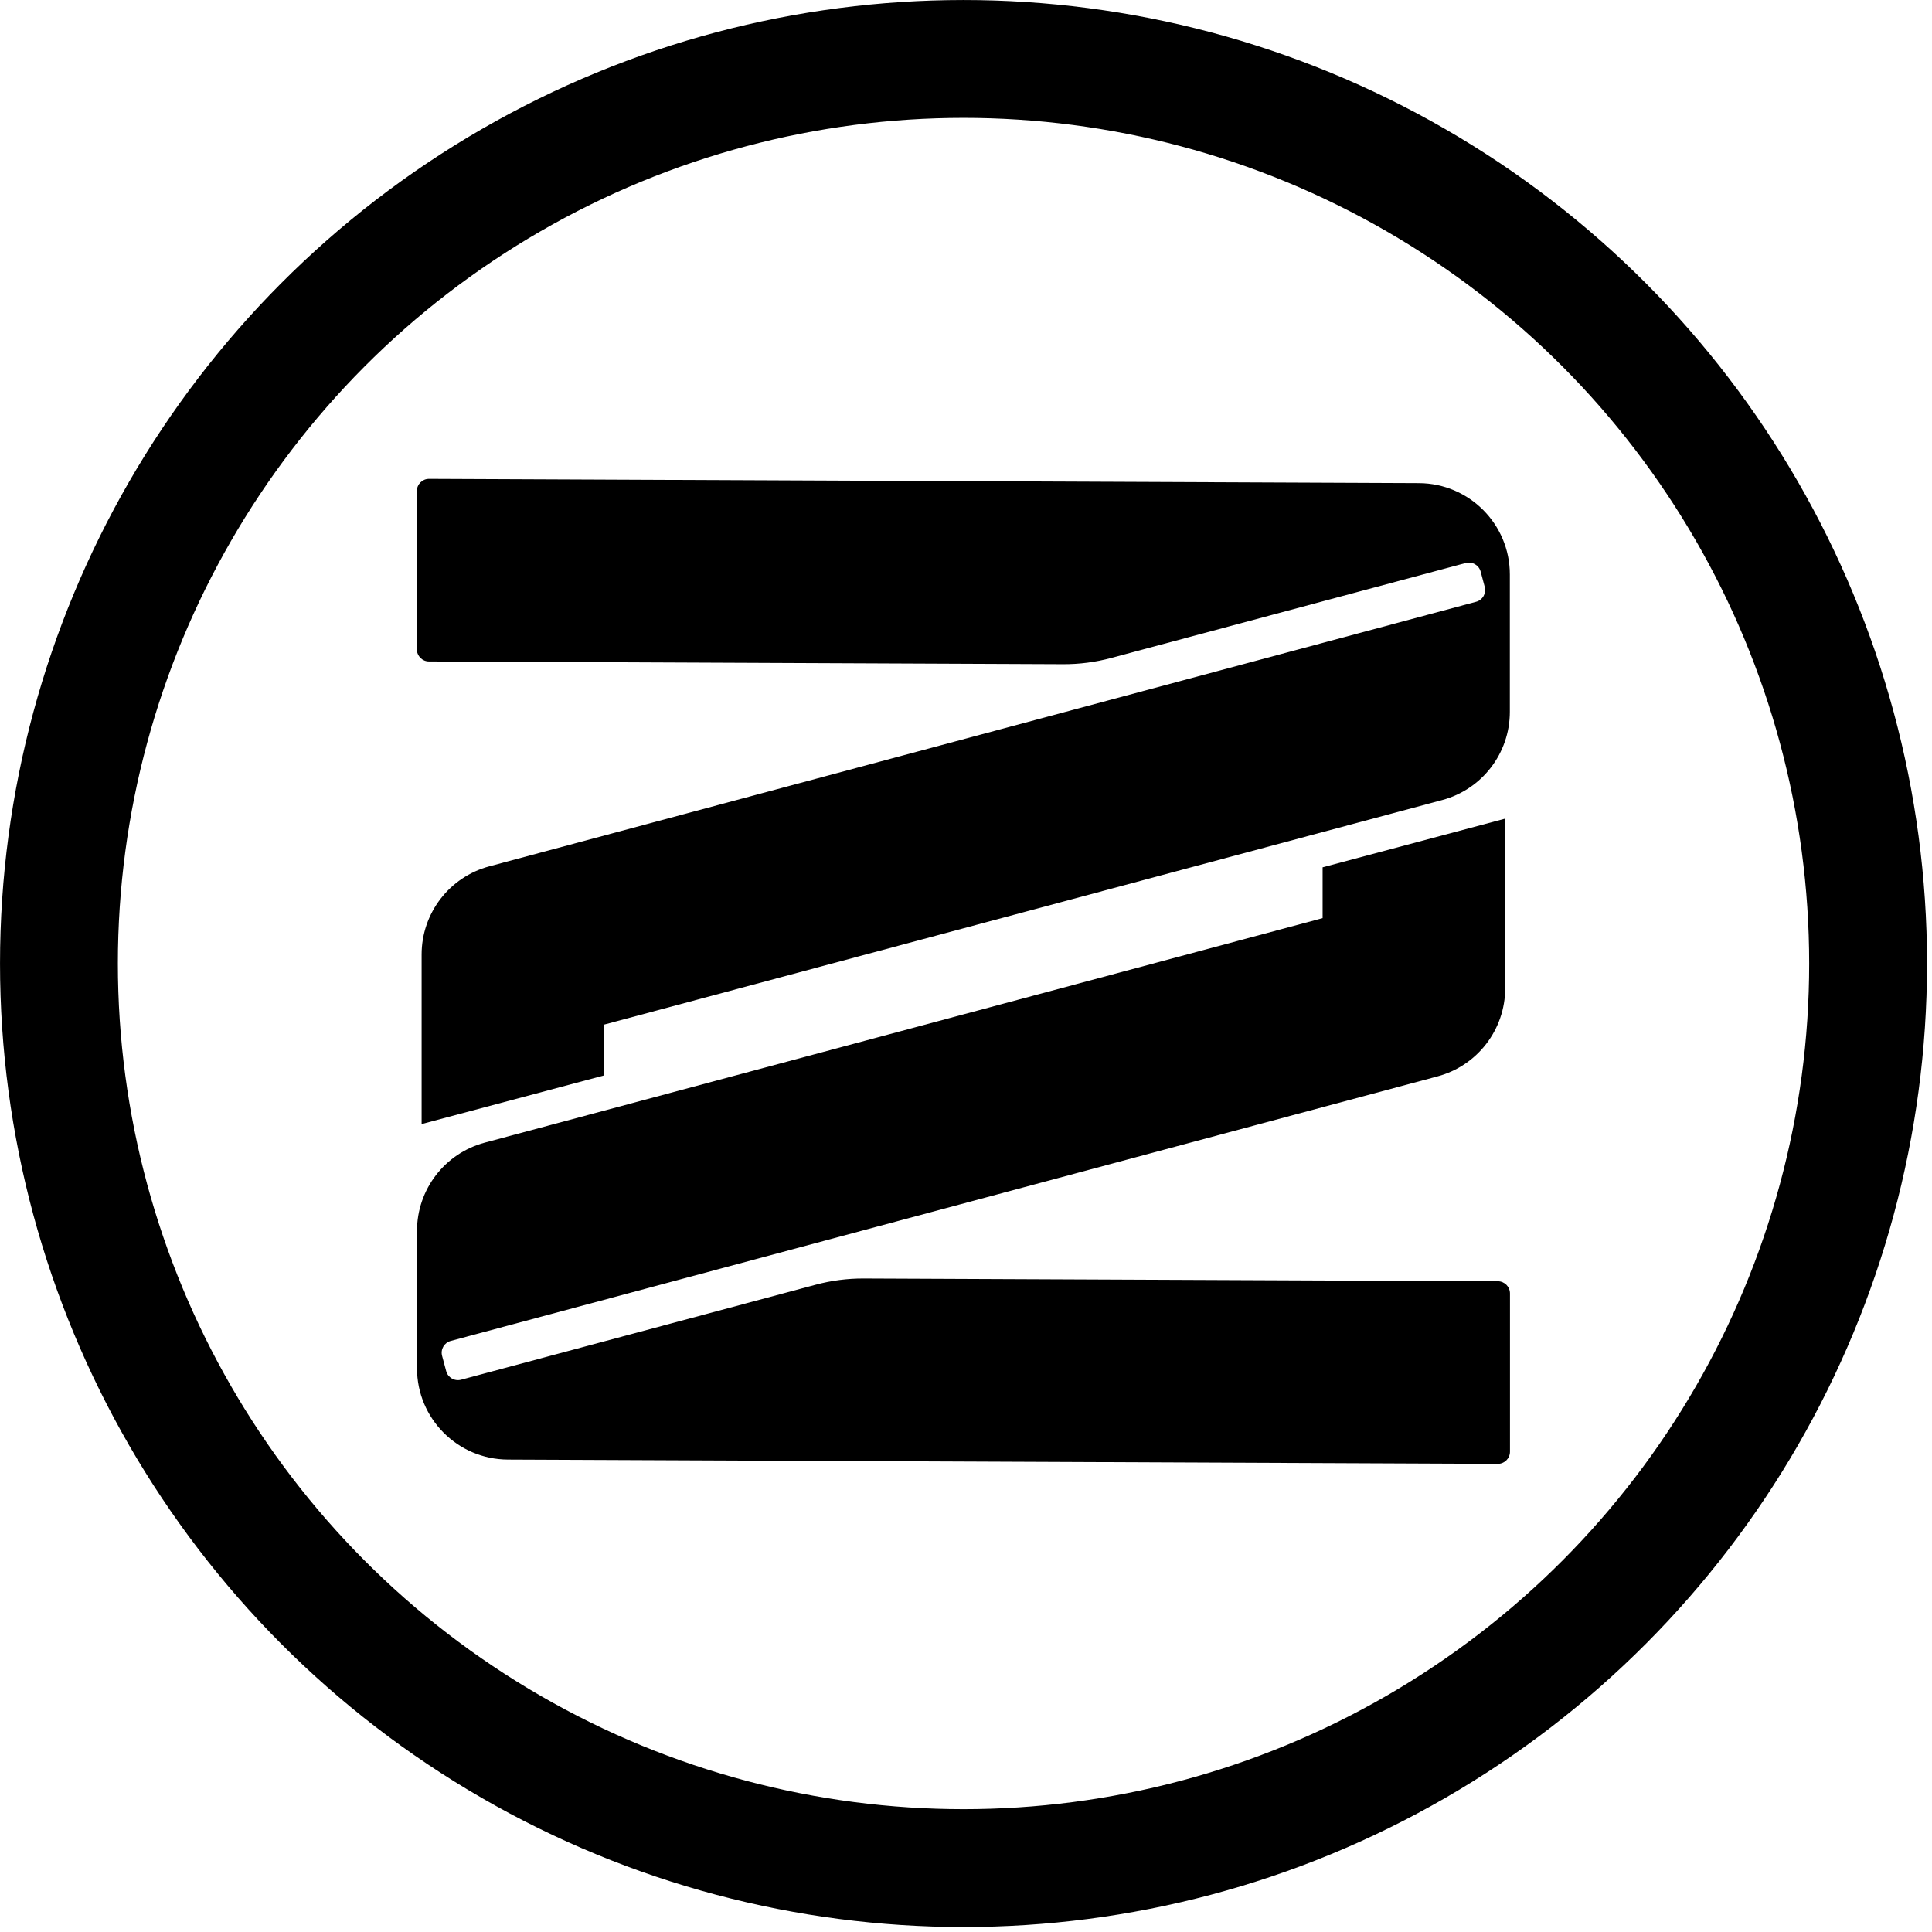
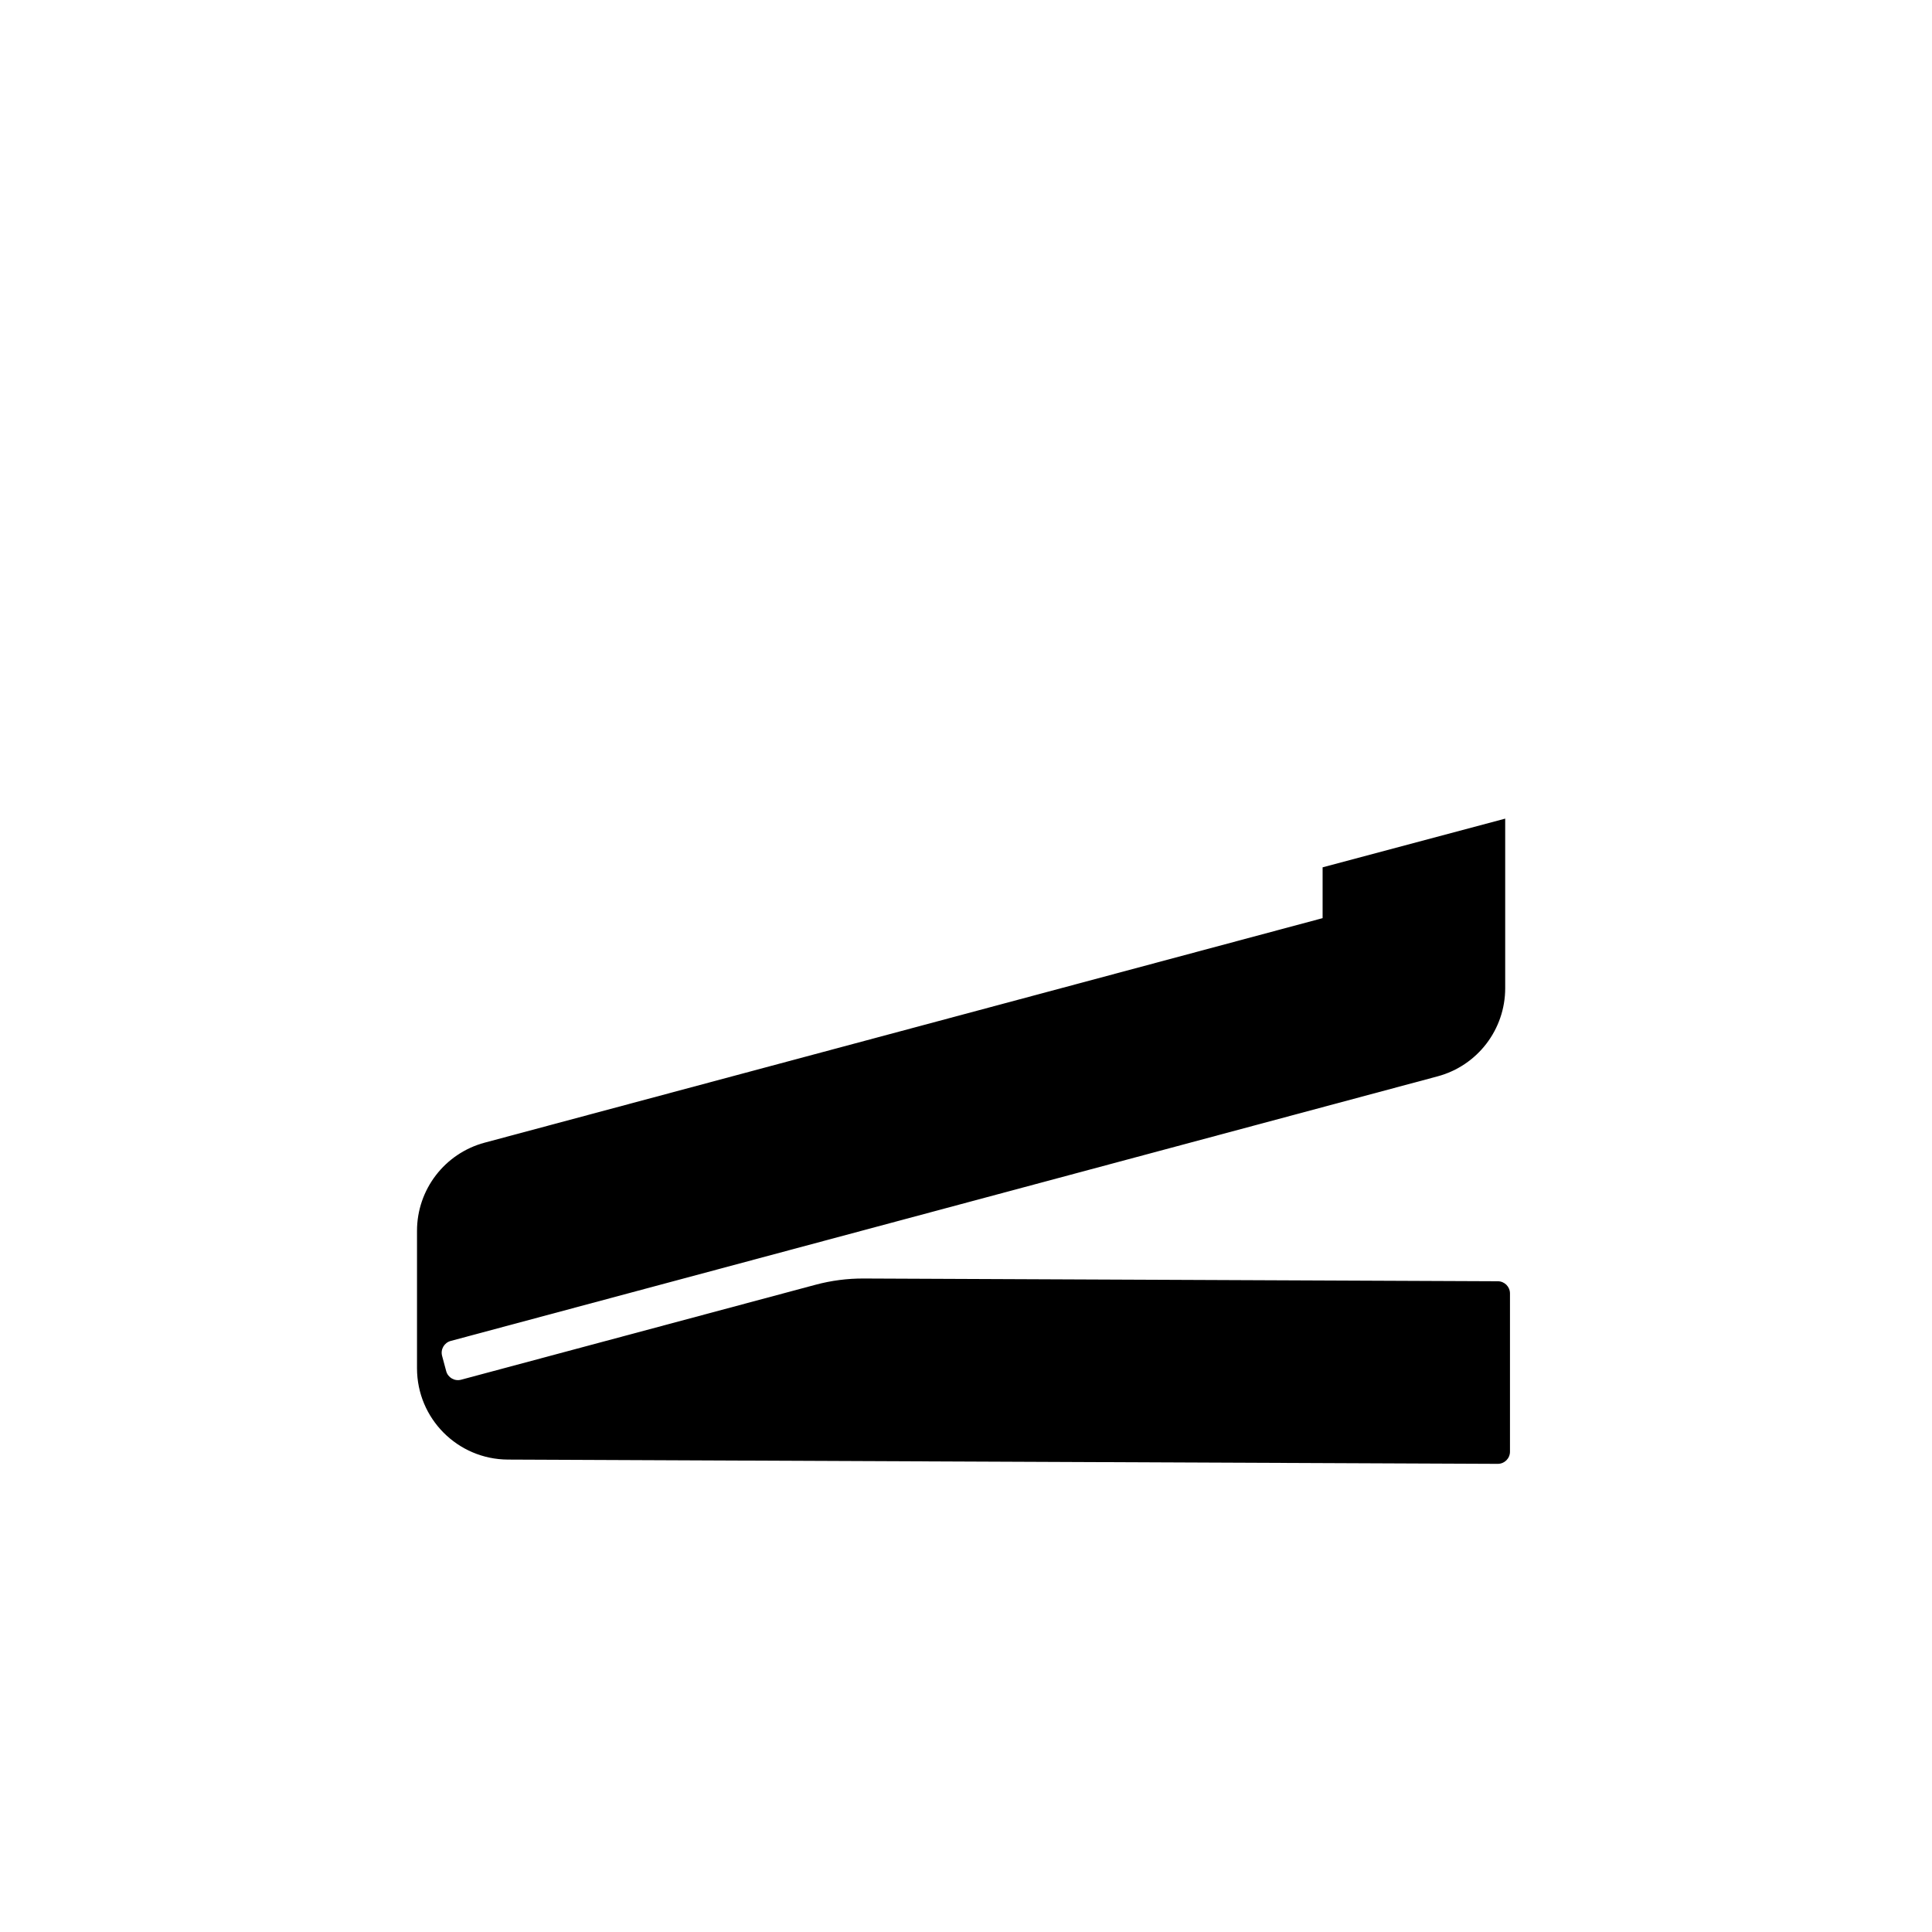
<svg xmlns="http://www.w3.org/2000/svg" width="57" height="57" viewBox="0 0 57 57" fill="none">
-   <path d="M41.863 14.254C43.346 14.261 44.545 15.465 44.545 16.948V21.002C44.545 22.221 43.726 23.288 42.549 23.604L17.826 30.228V31.727L12.439 33.164V28.161C12.439 26.942 13.258 25.875 14.436 25.56L43.55 17.754C43.742 17.703 43.856 17.506 43.804 17.314L43.684 16.864C43.632 16.672 43.435 16.559 43.244 16.61L32.785 19.412C32.323 19.536 31.846 19.598 31.368 19.596L12.656 19.515C12.459 19.515 12.299 19.354 12.299 19.156V14.487C12.299 14.289 12.461 14.127 12.659 14.128L41.863 14.254Z" fill="black" />
  <path d="M14.984 43.062C13.501 43.055 12.303 41.851 12.303 40.368V36.314C12.303 35.095 13.121 34.028 14.299 33.712L39.021 27.088V25.589L44.408 24.152V29.155C44.408 30.374 43.589 31.441 42.412 31.756L13.297 39.562C13.106 39.614 12.992 39.81 13.043 40.002L13.164 40.452C13.215 40.644 13.412 40.757 13.604 40.706L24.062 37.904C24.525 37.78 25.001 37.718 25.48 37.72L44.191 37.801C44.389 37.802 44.549 37.962 44.549 38.16V42.829C44.549 43.028 44.387 43.189 44.188 43.188L14.984 43.062Z" fill="black" />
-   <circle cx="28.427" cy="28.427" r="26.688" stroke="black" stroke-width="3.477" />
</svg>